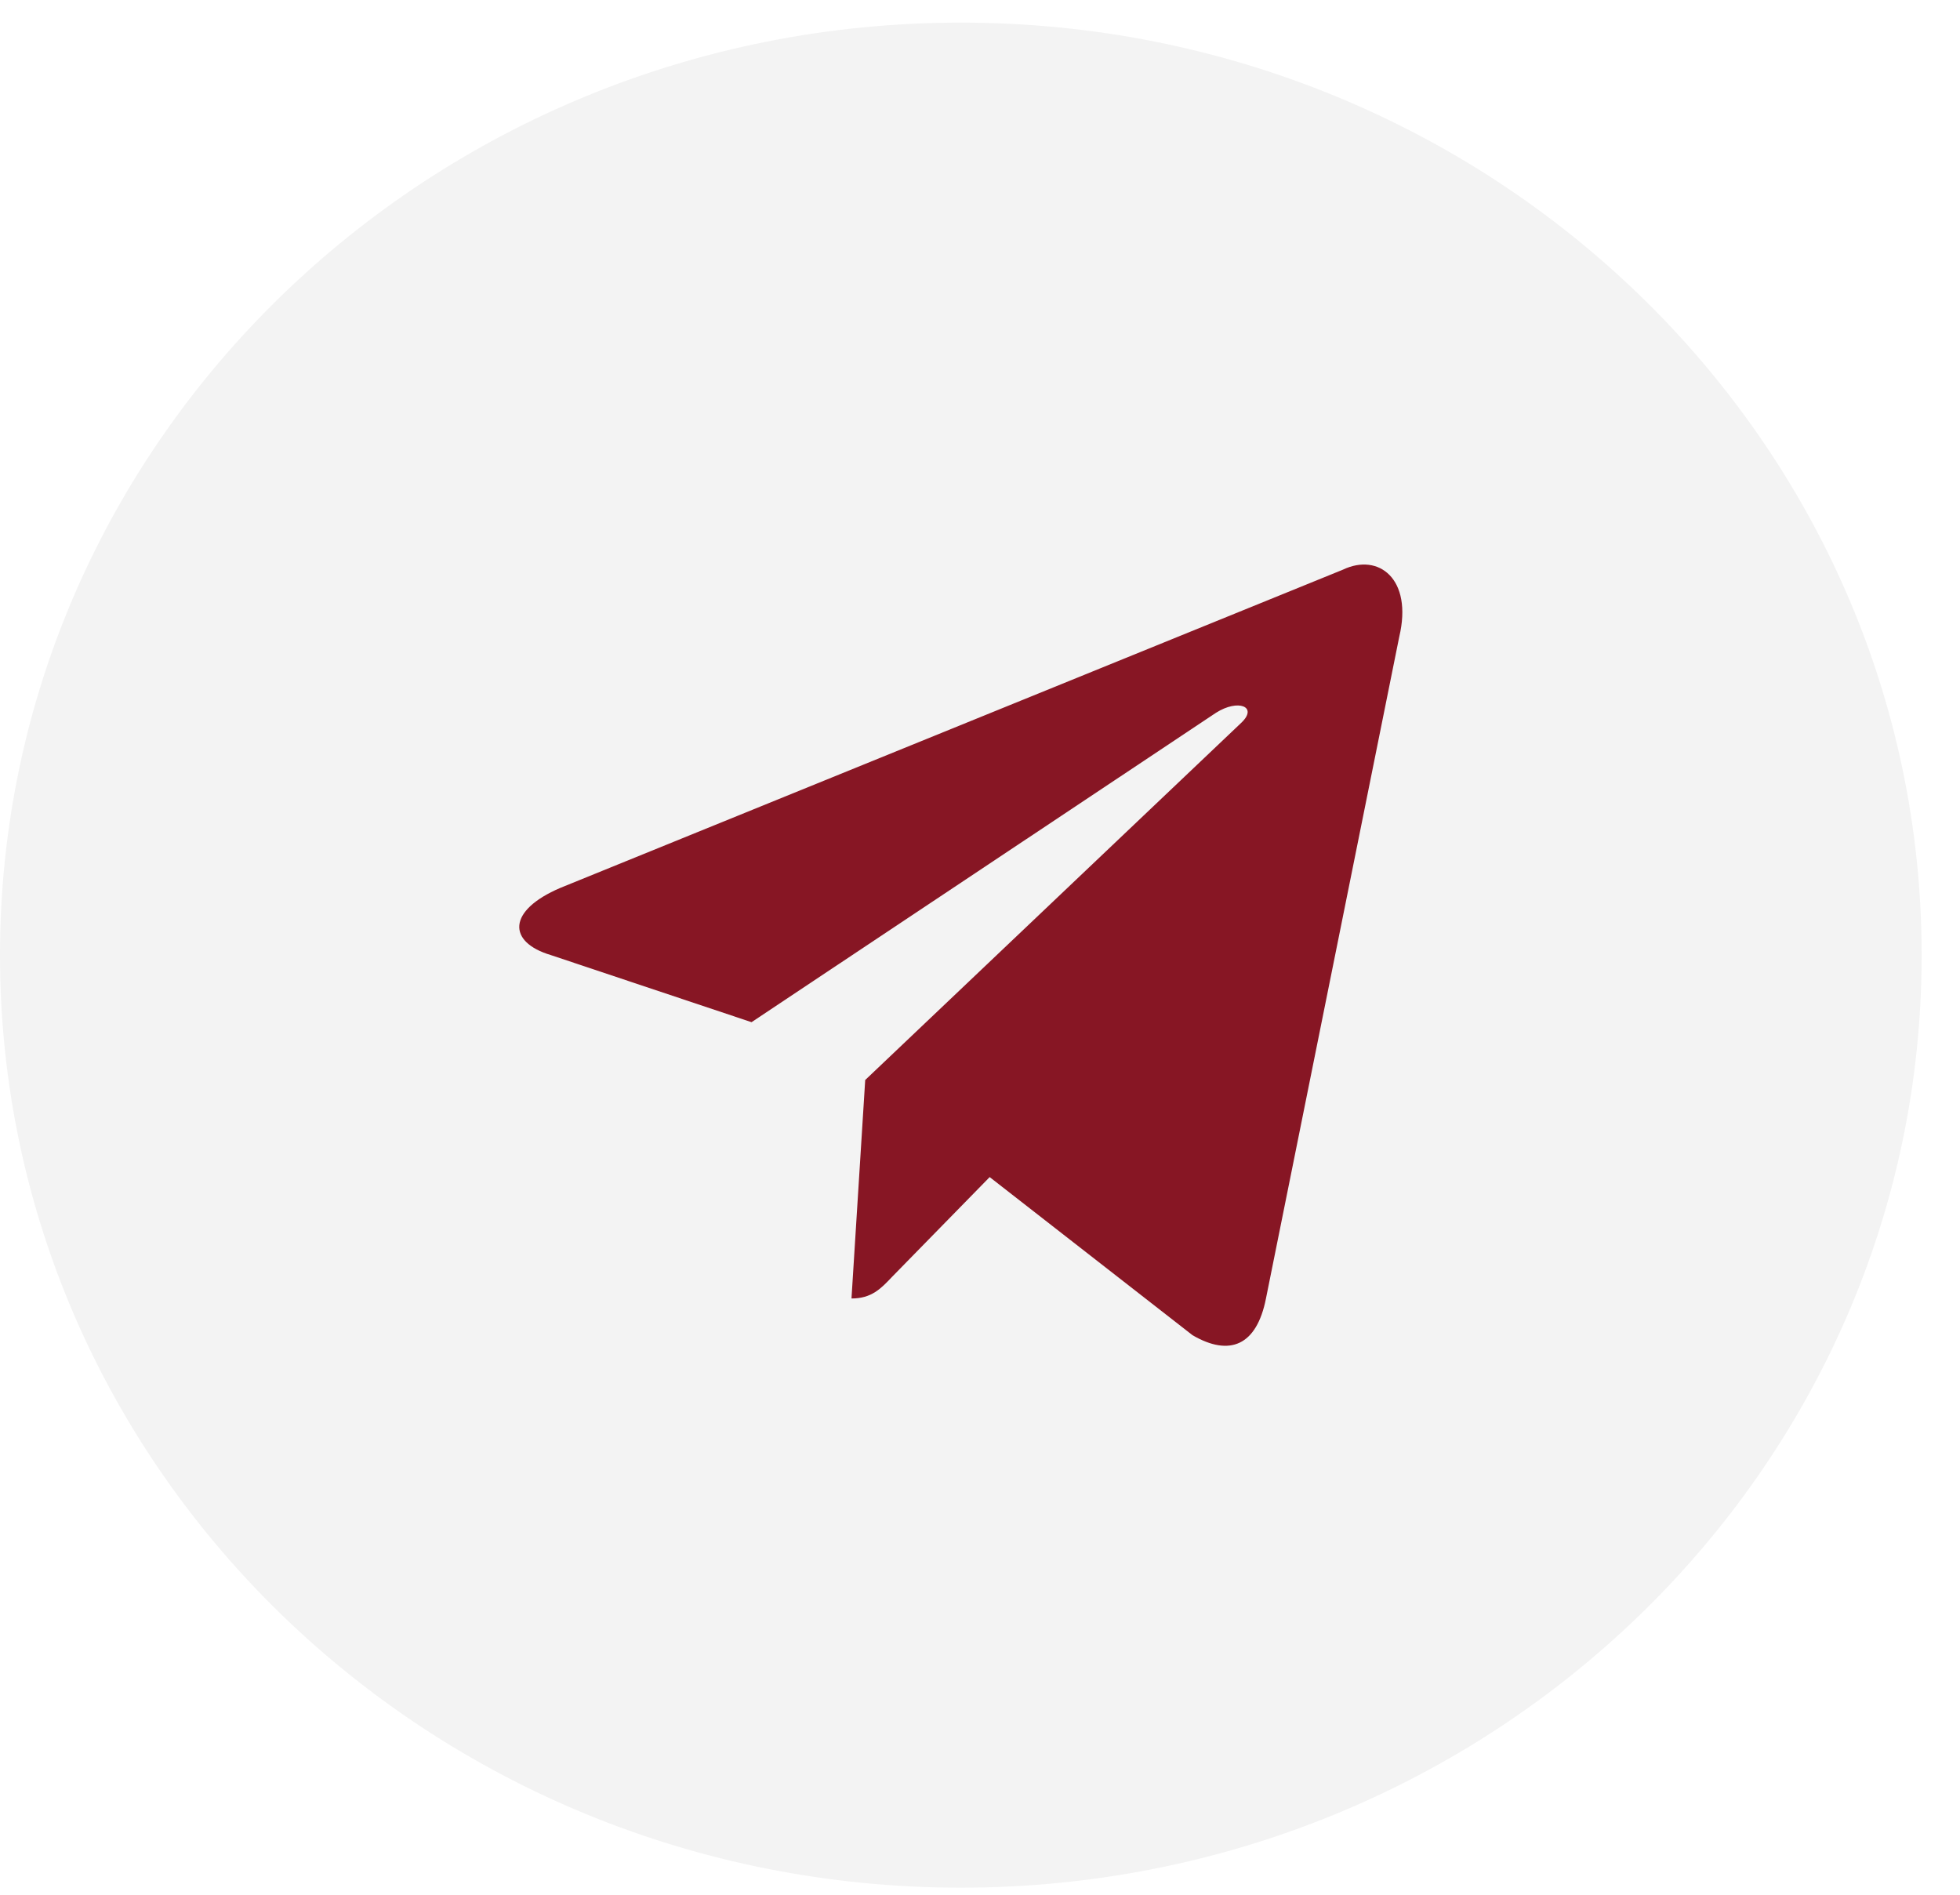
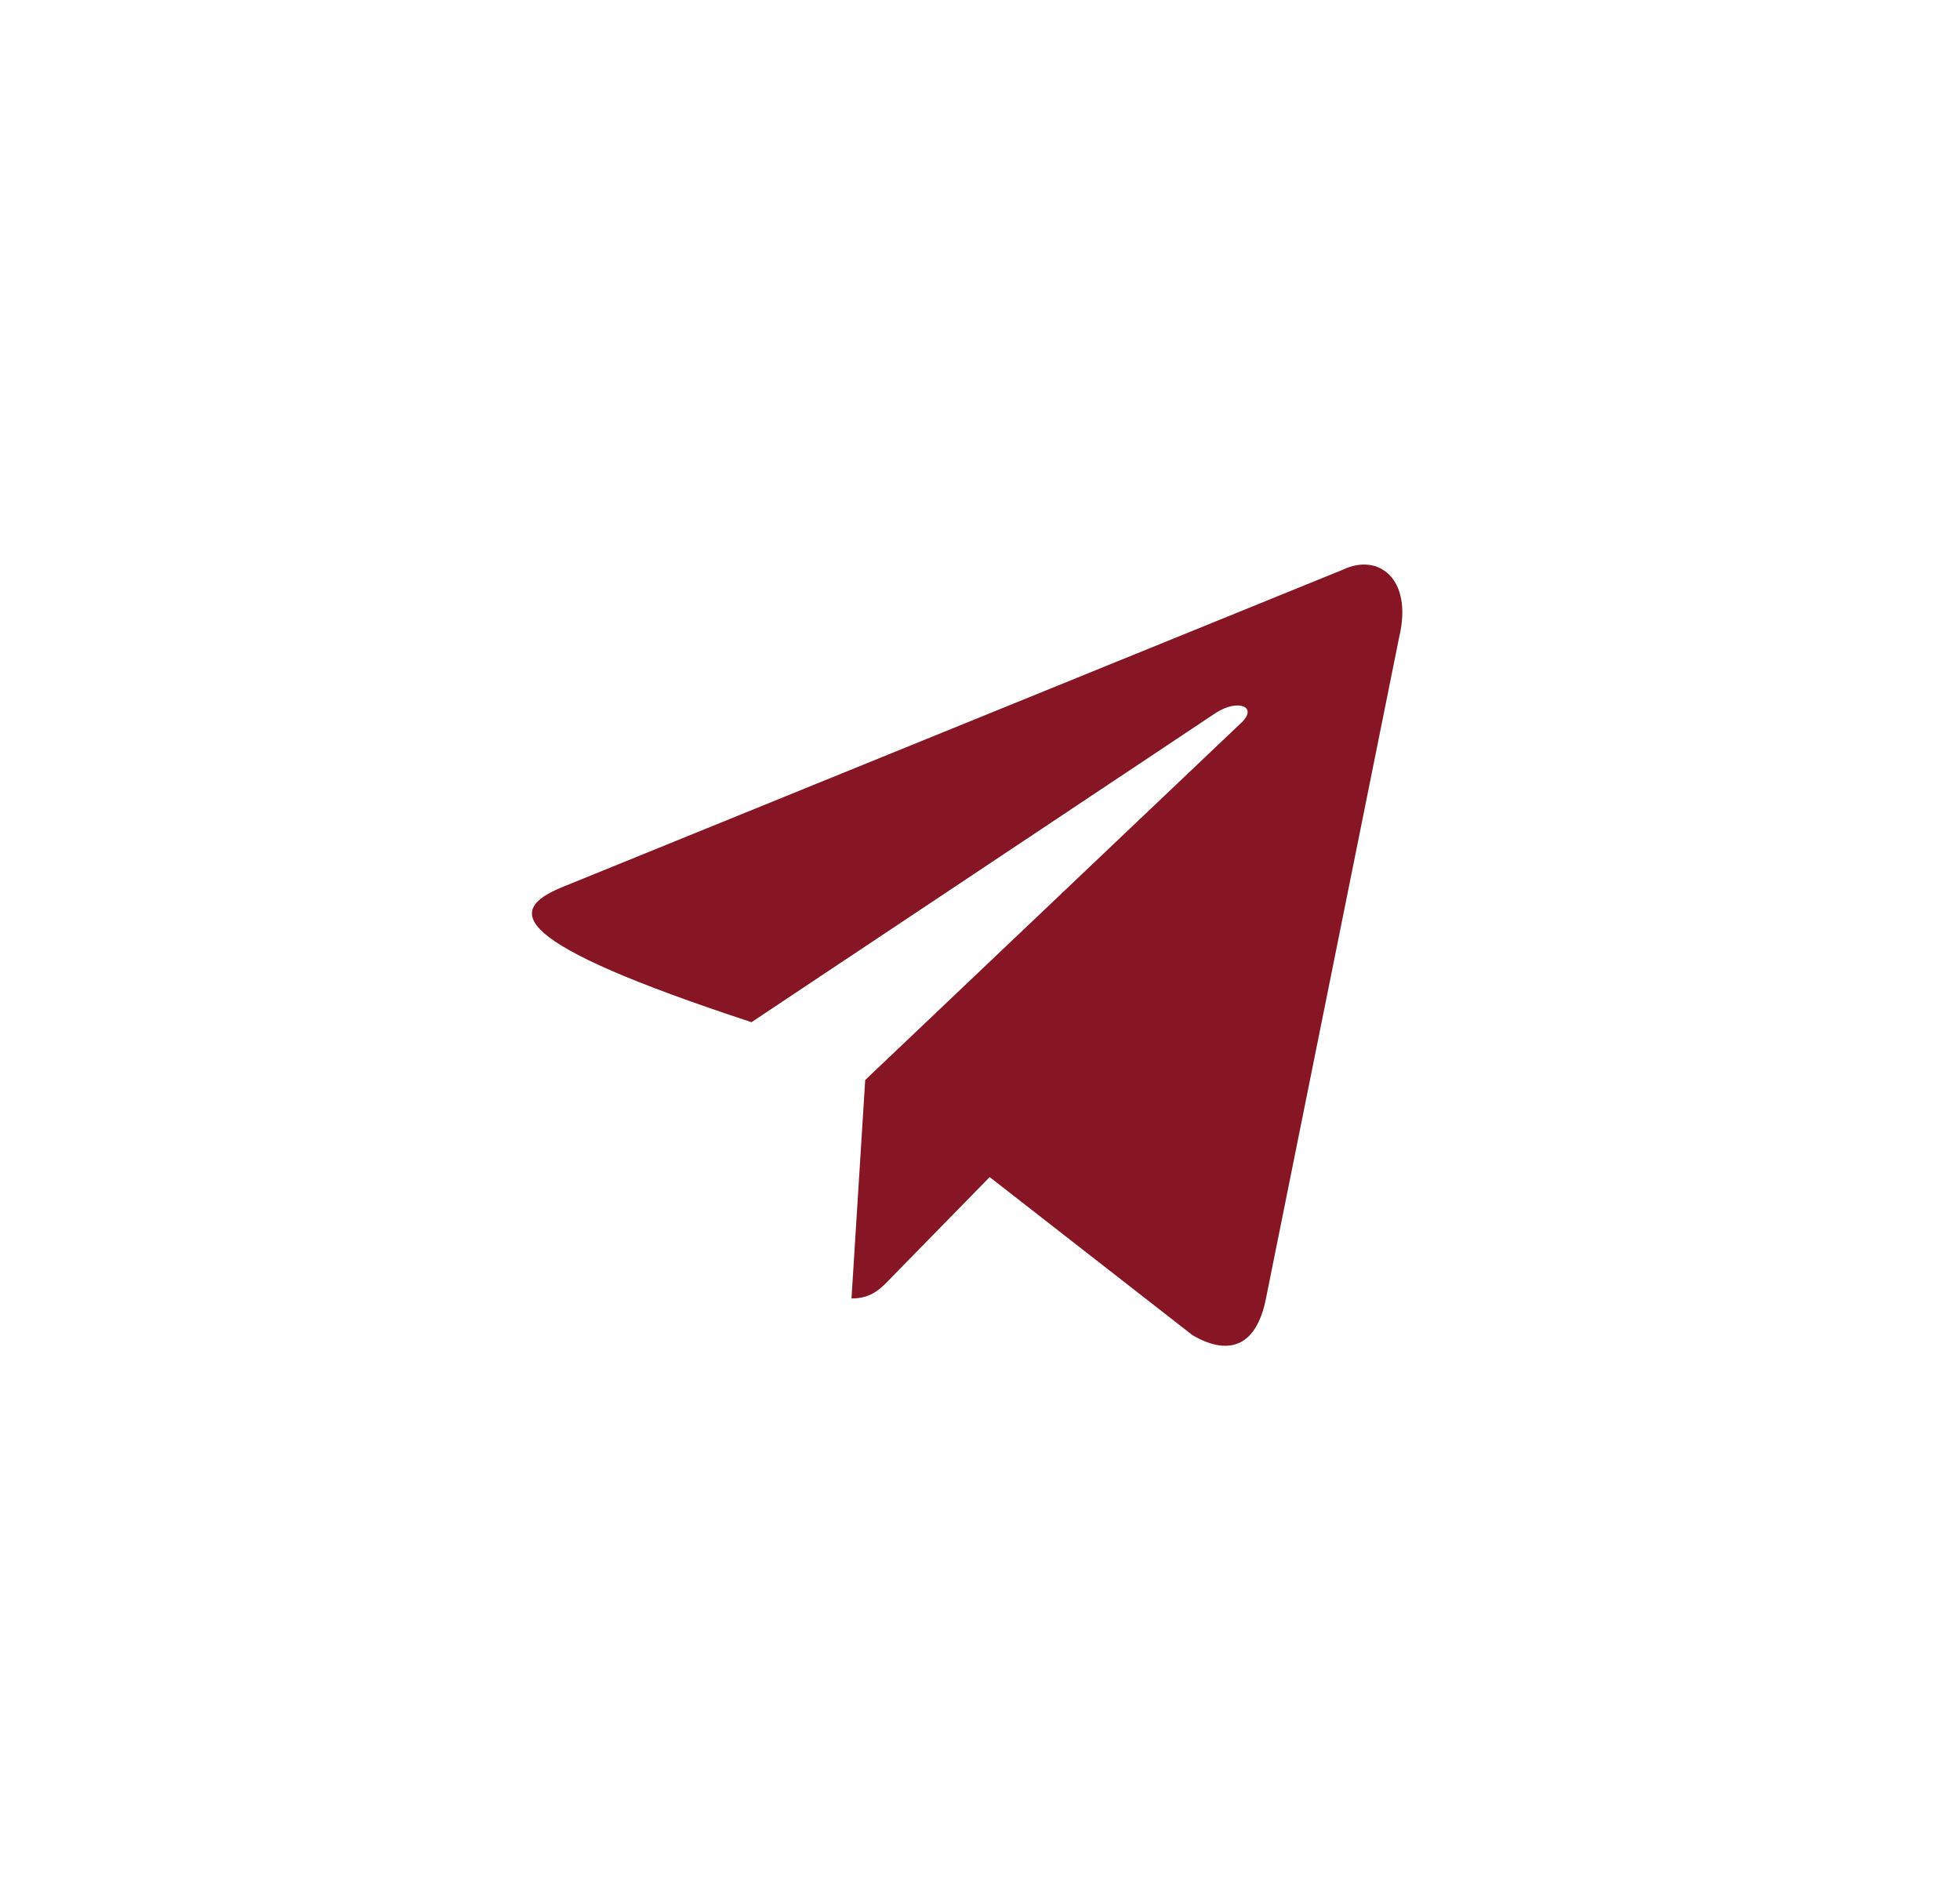
<svg xmlns="http://www.w3.org/2000/svg" width="30" height="29" viewBox="0 0 30 29" fill="none">
-   <path d="M14.706 28.892C22.828 28.892 29.413 22.502 29.413 14.619C29.413 6.736 22.828 0.346 14.706 0.346C6.584 0.346 0 6.736 0 14.619C0 22.502 6.584 28.892 14.706 28.892Z" fill="#090909" fill-opacity="0.05" />
-   <path d="M13.033 19.874L13.243 16.53L19.003 11.059C19.257 10.814 18.95 10.695 18.613 10.909L11.503 15.645L8.428 14.617C7.768 14.419 7.761 13.937 8.578 13.589L20.555 8.719C21.102 8.458 21.627 8.861 21.417 9.747L19.377 19.874C19.235 20.594 18.823 20.768 18.253 20.436L15.148 18.016L13.655 19.542C13.483 19.724 13.34 19.874 13.033 19.874Z" fill="#871624" />
+   <path d="M13.033 19.874L13.243 16.53L19.003 11.059C19.257 10.814 18.95 10.695 18.613 10.909L11.503 15.645C7.768 14.419 7.761 13.937 8.578 13.589L20.555 8.719C21.102 8.458 21.627 8.861 21.417 9.747L19.377 19.874C19.235 20.594 18.823 20.768 18.253 20.436L15.148 18.016L13.655 19.542C13.483 19.724 13.34 19.874 13.033 19.874Z" fill="#871624" />
</svg>